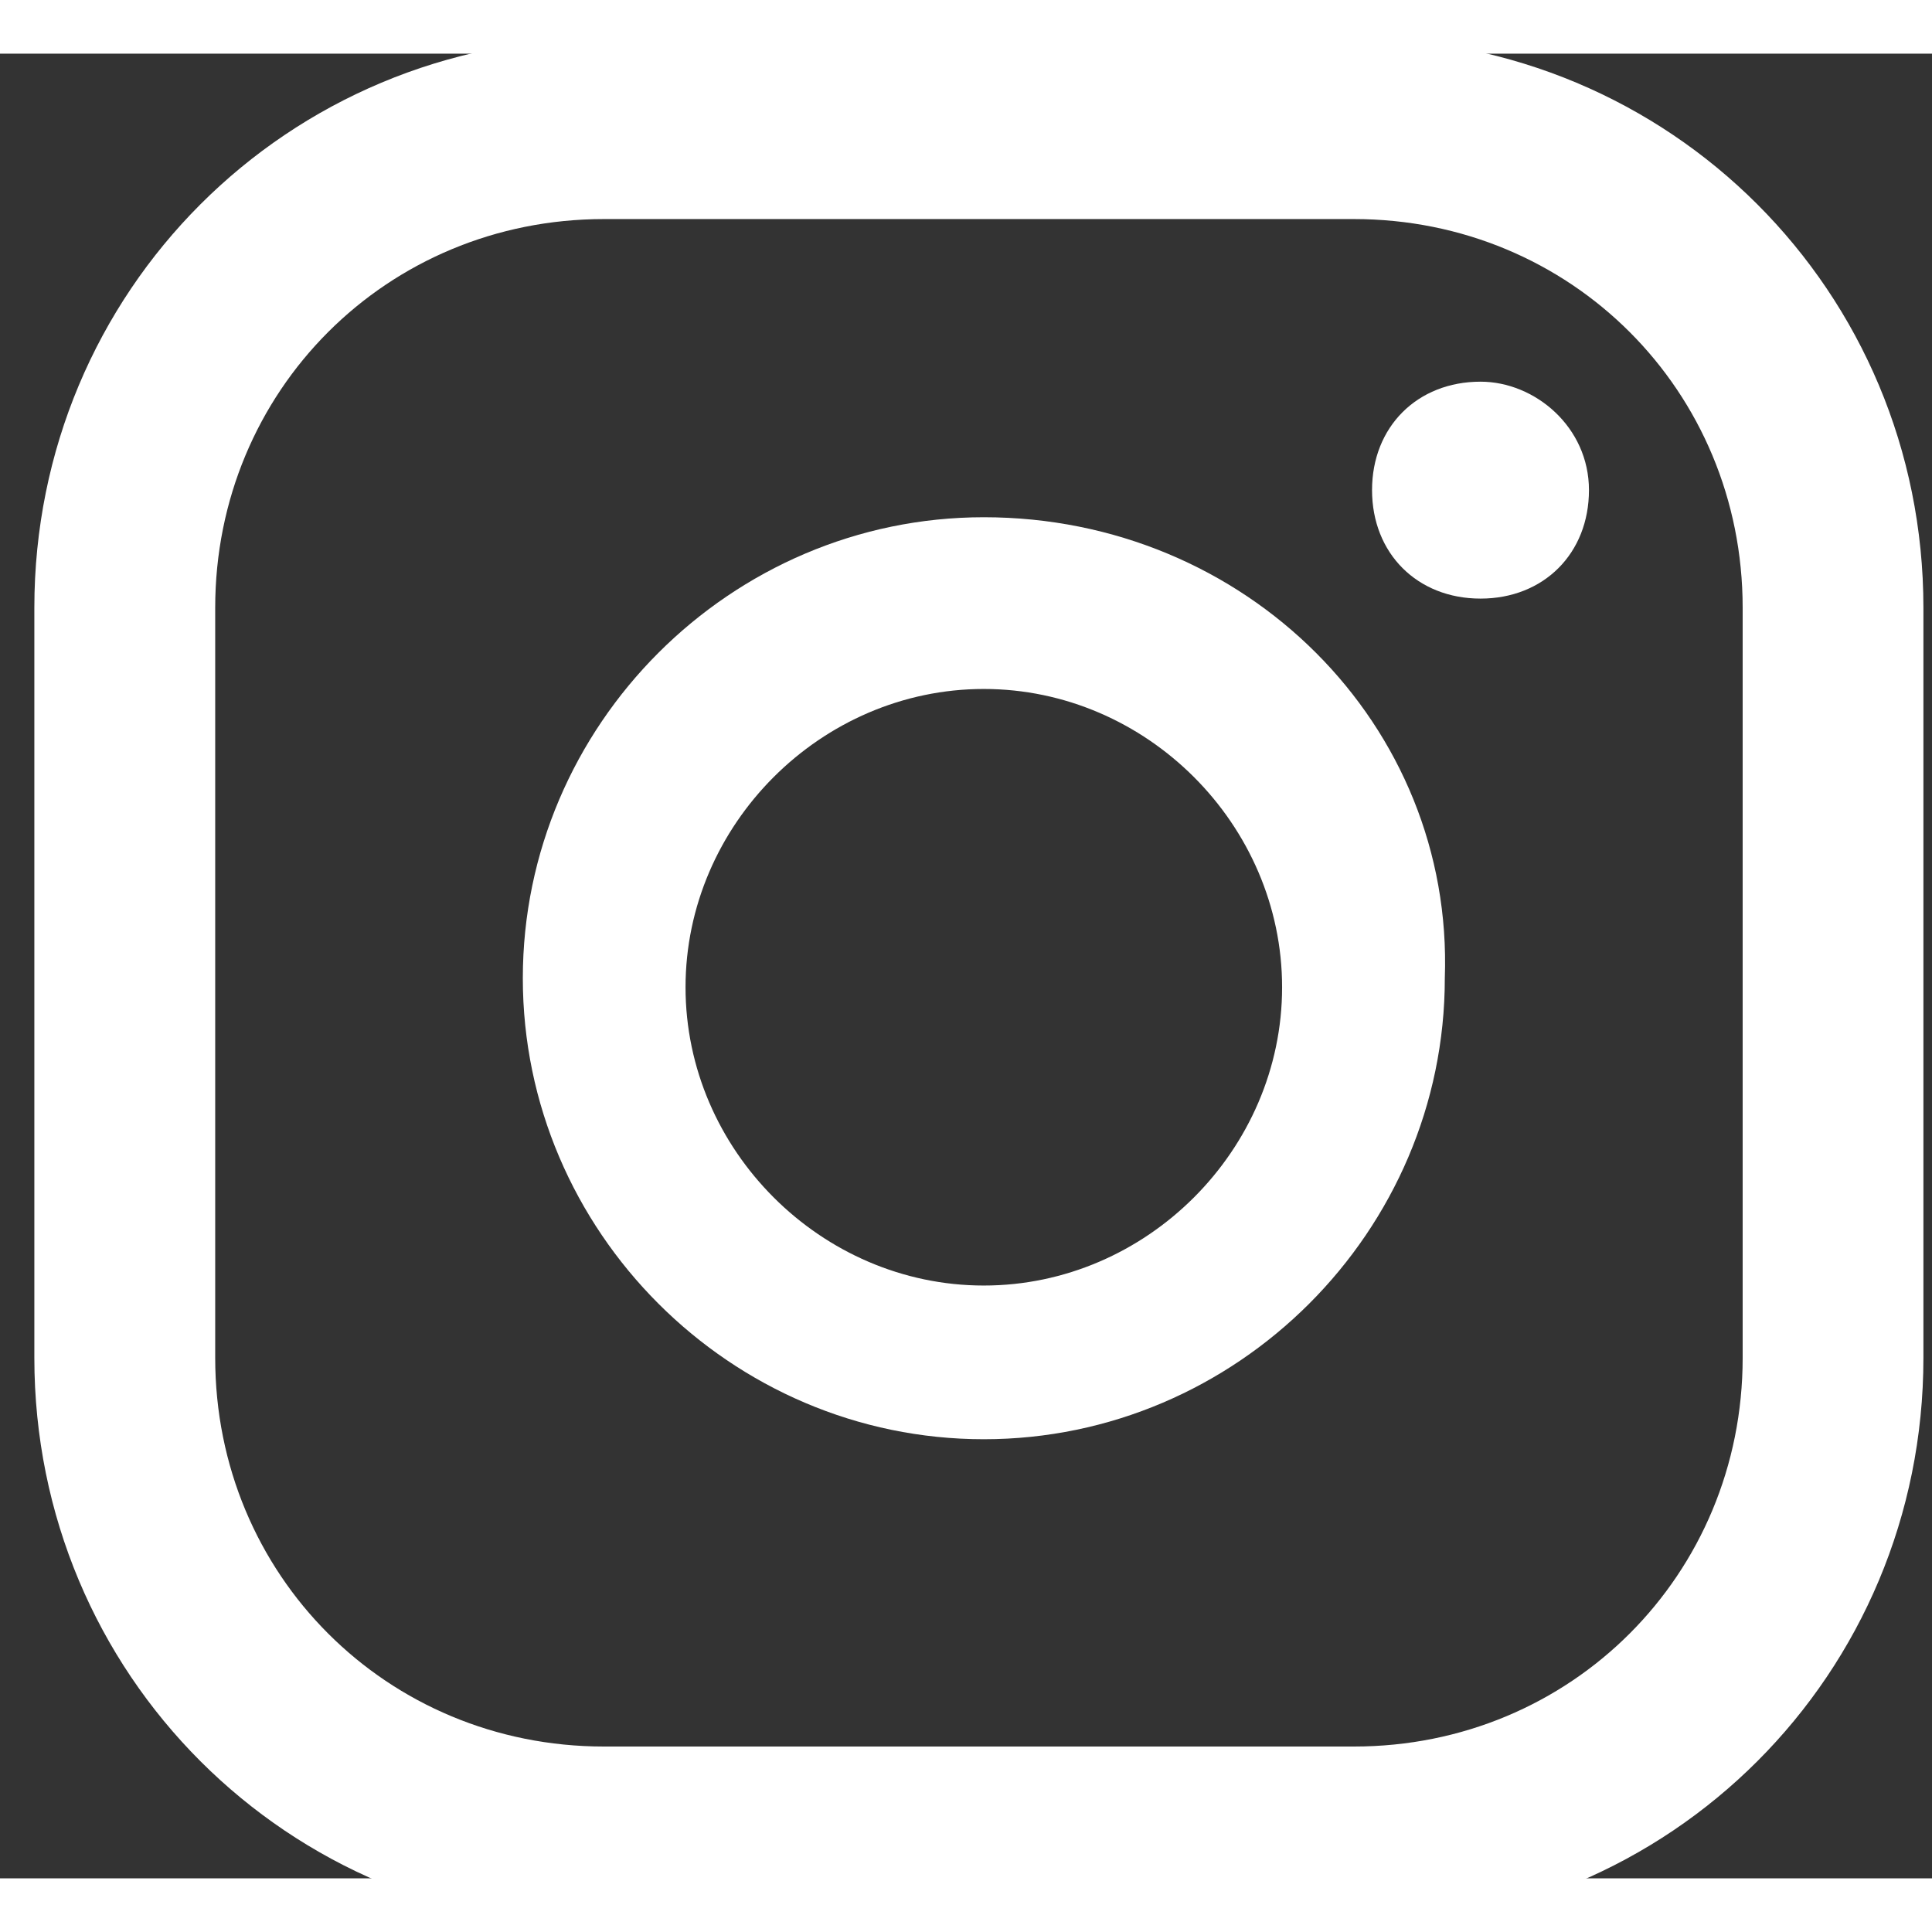
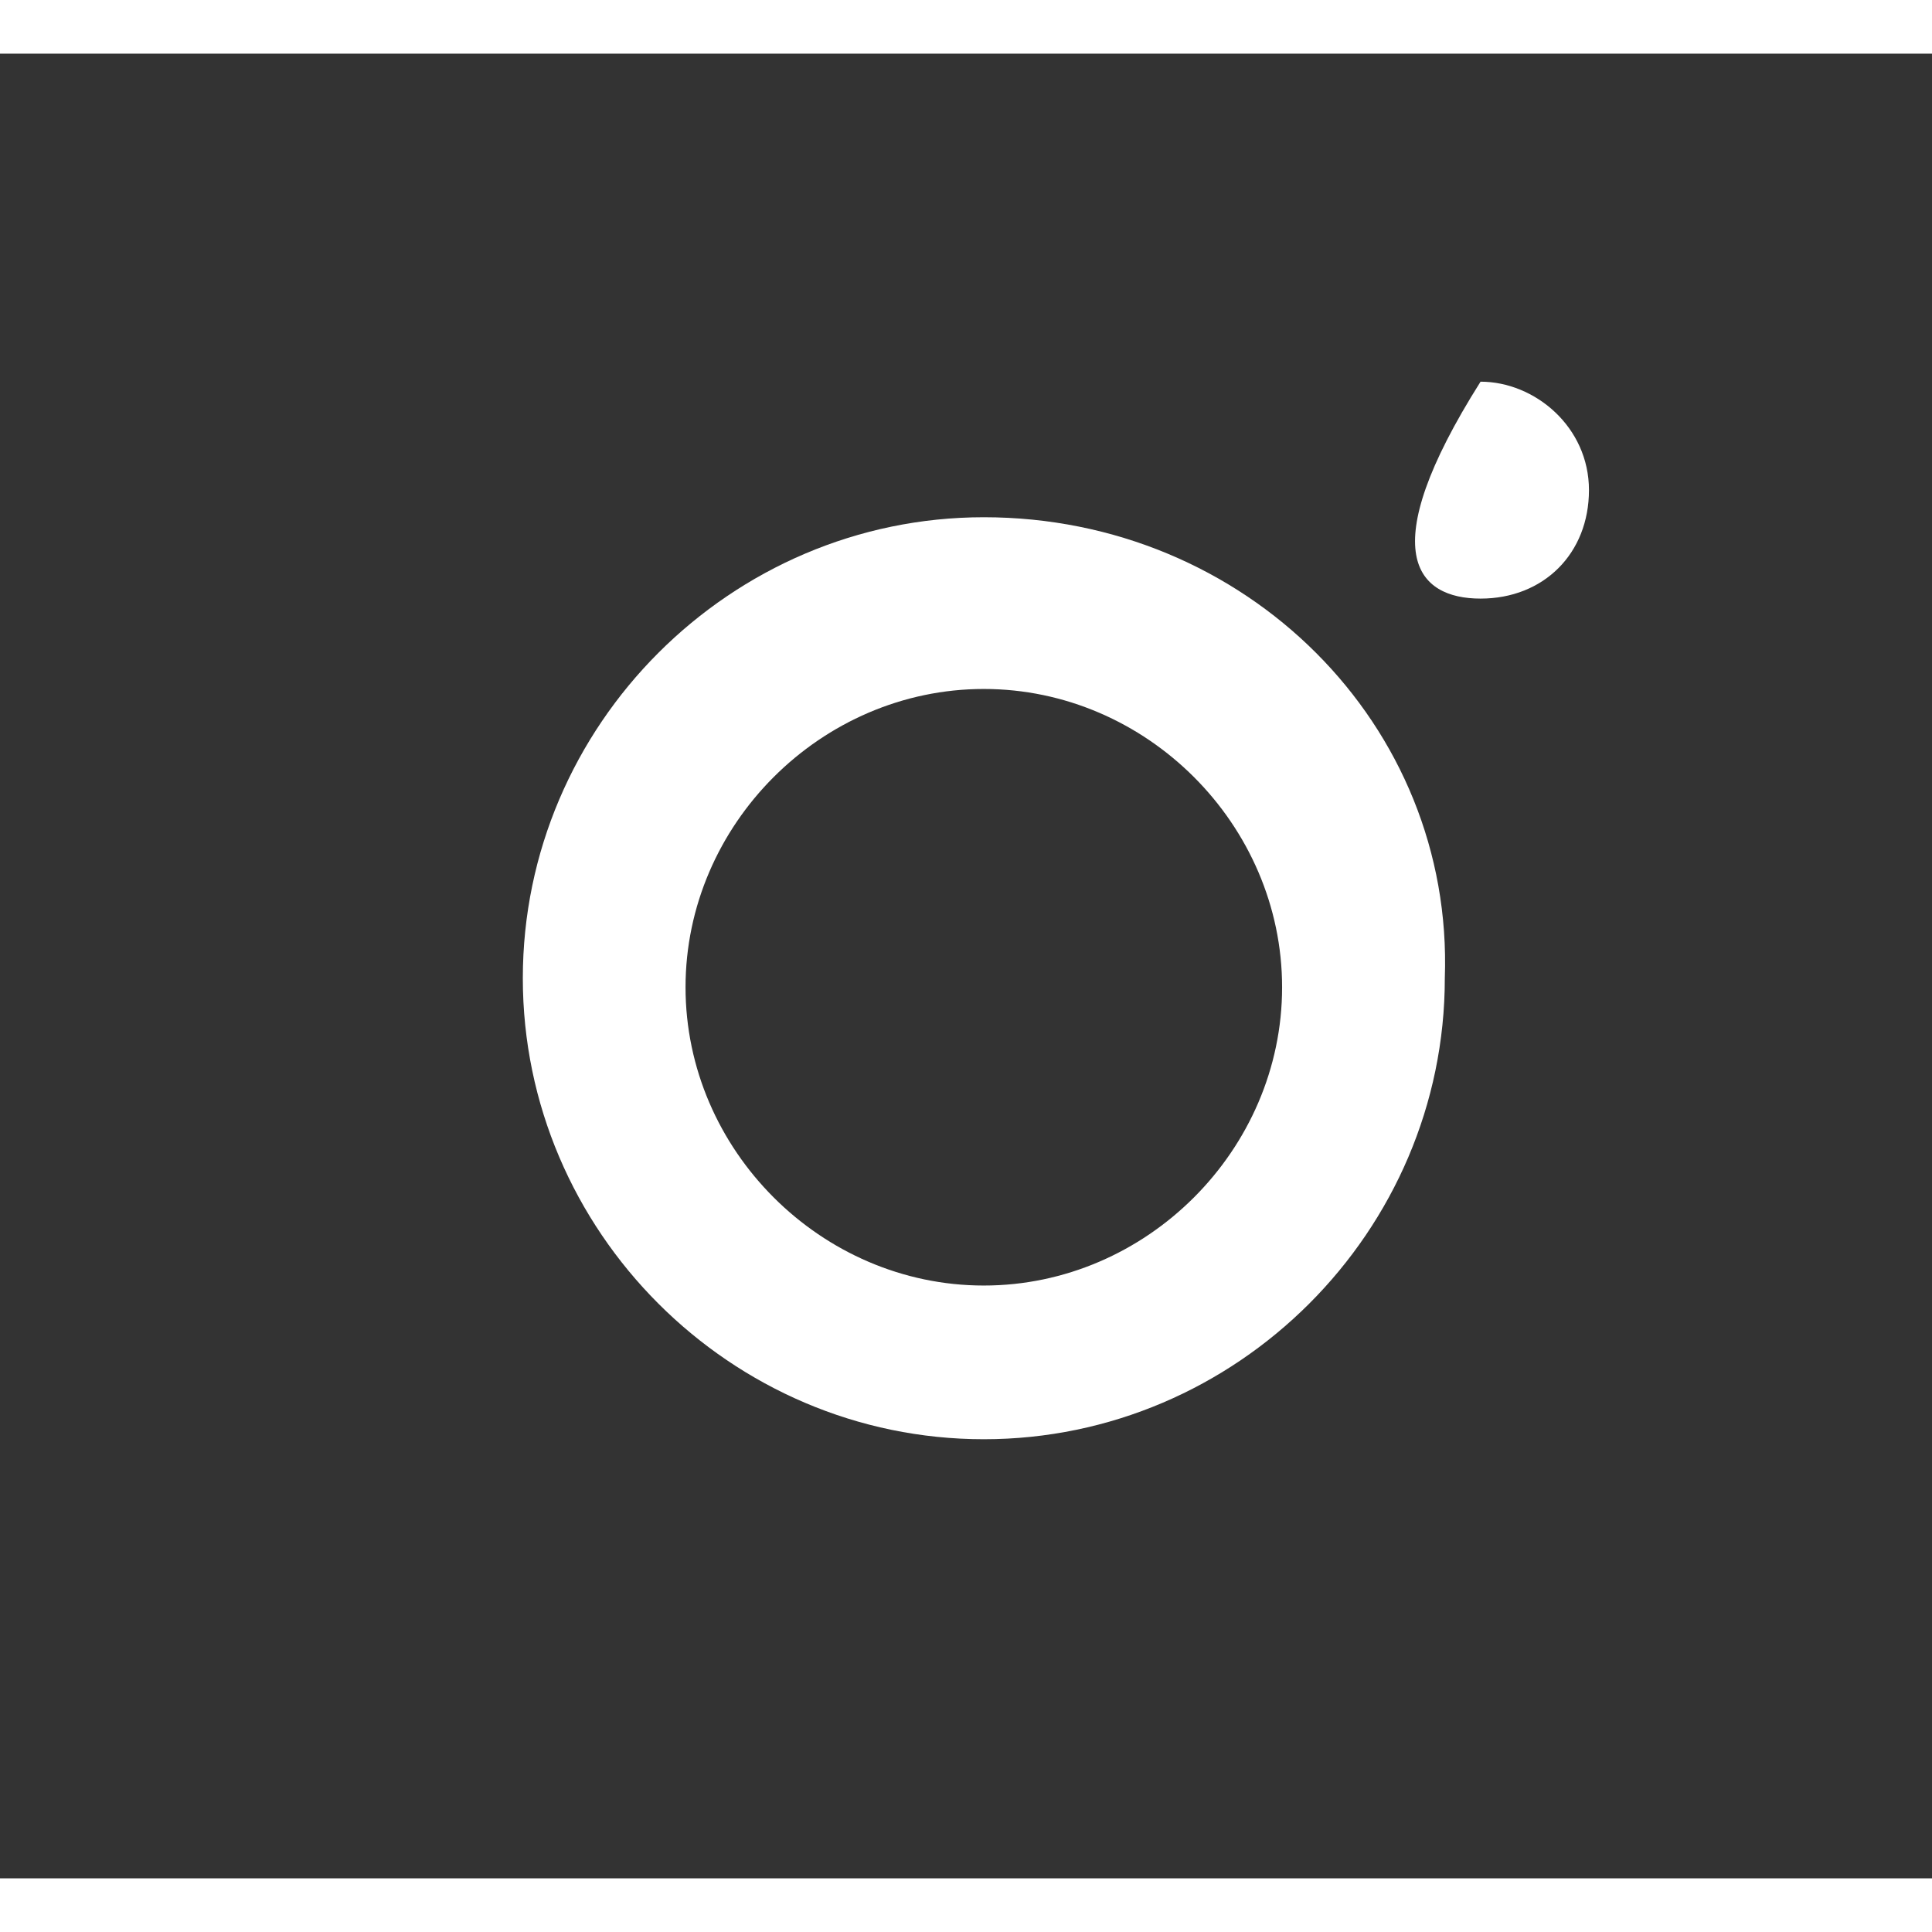
<svg xmlns="http://www.w3.org/2000/svg" width="33" height="33" viewBox="7.5 8 18 17" fill="none">
  <rect x="7.5" y="8" width="18" height="17" fill="#333333" stroke="none" />
-   <path d="M21.294 11.056C20.704 11.056 20.283 11.477 20.283 12.066C20.283 12.656 20.704 13.077 21.294 13.077C21.883 13.077 22.304 12.656 22.304 12.066C22.304 11.477 21.799 11.056 21.294 11.056Z" fill="white" />
+   <path d="M21.294 11.056C20.283 12.656 20.704 13.077 21.294 13.077C21.883 13.077 22.304 12.656 22.304 12.066C22.304 11.477 21.799 11.056 21.294 11.056Z" fill="white" />
  <path d="M16.666 12.319C14.308 12.319 12.371 14.256 12.371 16.614C12.371 18.972 14.308 20.909 16.666 20.909C19.024 20.909 20.961 18.972 20.961 16.614C21.045 14.256 19.108 12.319 16.666 12.319ZM16.666 19.477C15.15 19.477 13.887 18.214 13.887 16.698C13.887 15.182 15.15 13.919 16.666 13.919C18.182 13.919 19.445 15.182 19.445 16.698C19.445 18.214 18.182 19.477 16.666 19.477Z" fill="white" />
-   <path d="M20.115 25.456H13.126C10.178 25.456 7.82 23.099 7.82 20.151V13.162C7.82 10.214 10.178 7.856 13.126 7.856H20.115C23.062 7.856 25.42 10.214 25.42 13.162V20.151C25.42 23.099 23.062 25.456 20.115 25.456ZM13.126 9.541C11.104 9.541 9.505 11.141 9.505 13.162V20.151C9.505 22.172 11.104 23.772 13.126 23.772H20.115C22.136 23.772 23.736 22.172 23.736 20.151V13.162C23.736 11.141 22.136 9.541 20.115 9.541H13.126Z" fill="white" />
</svg>